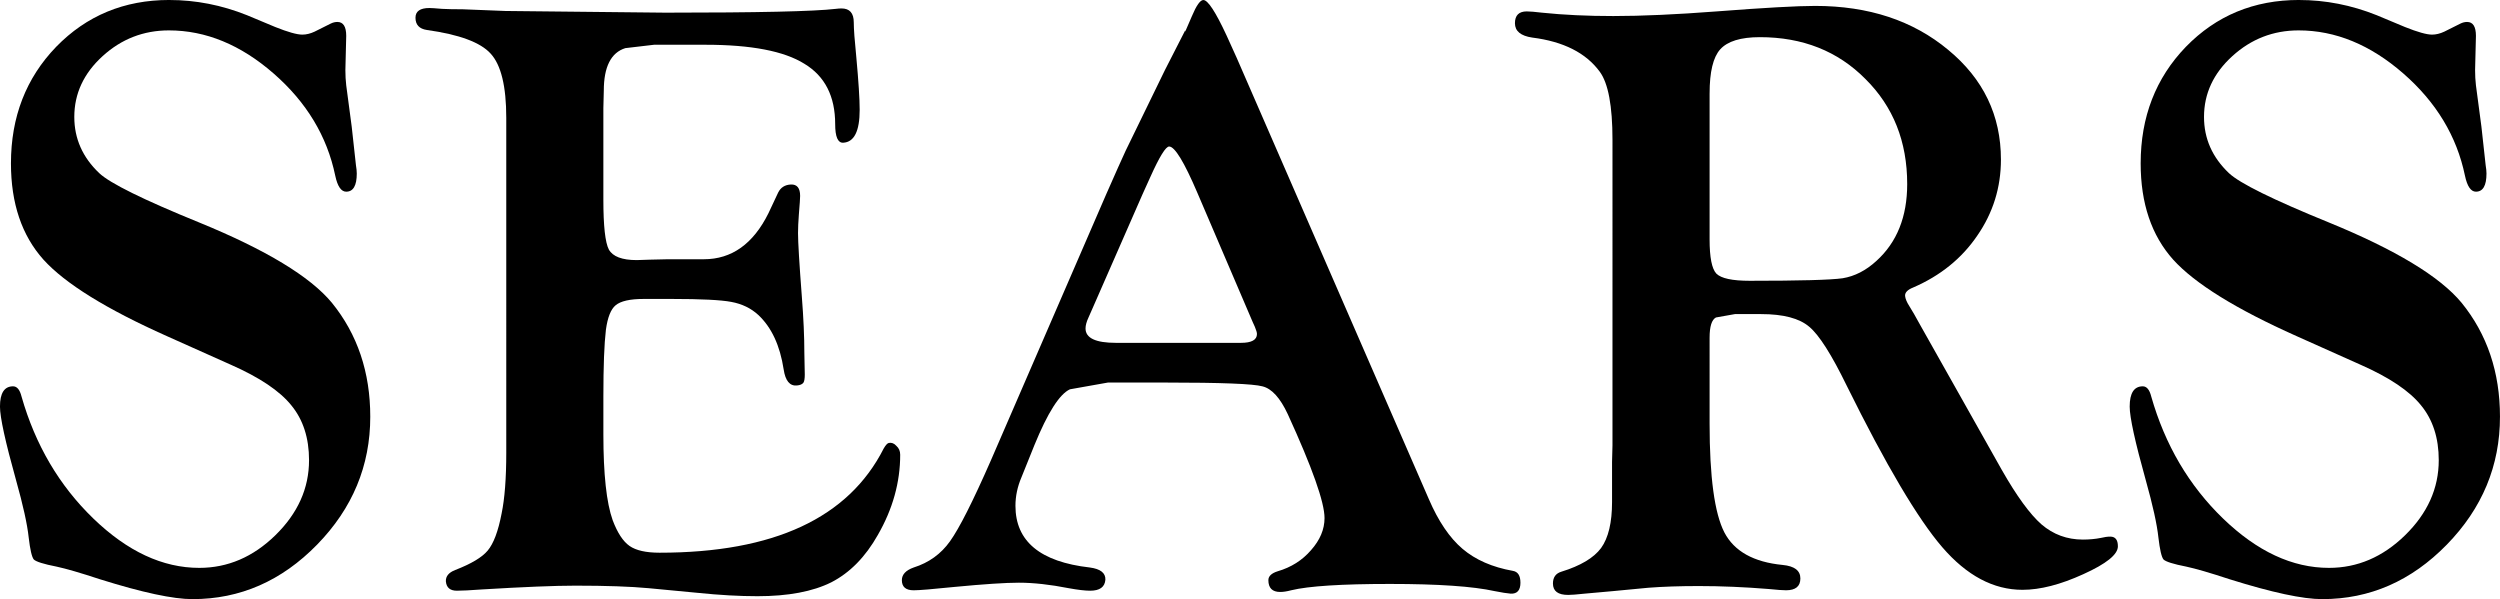
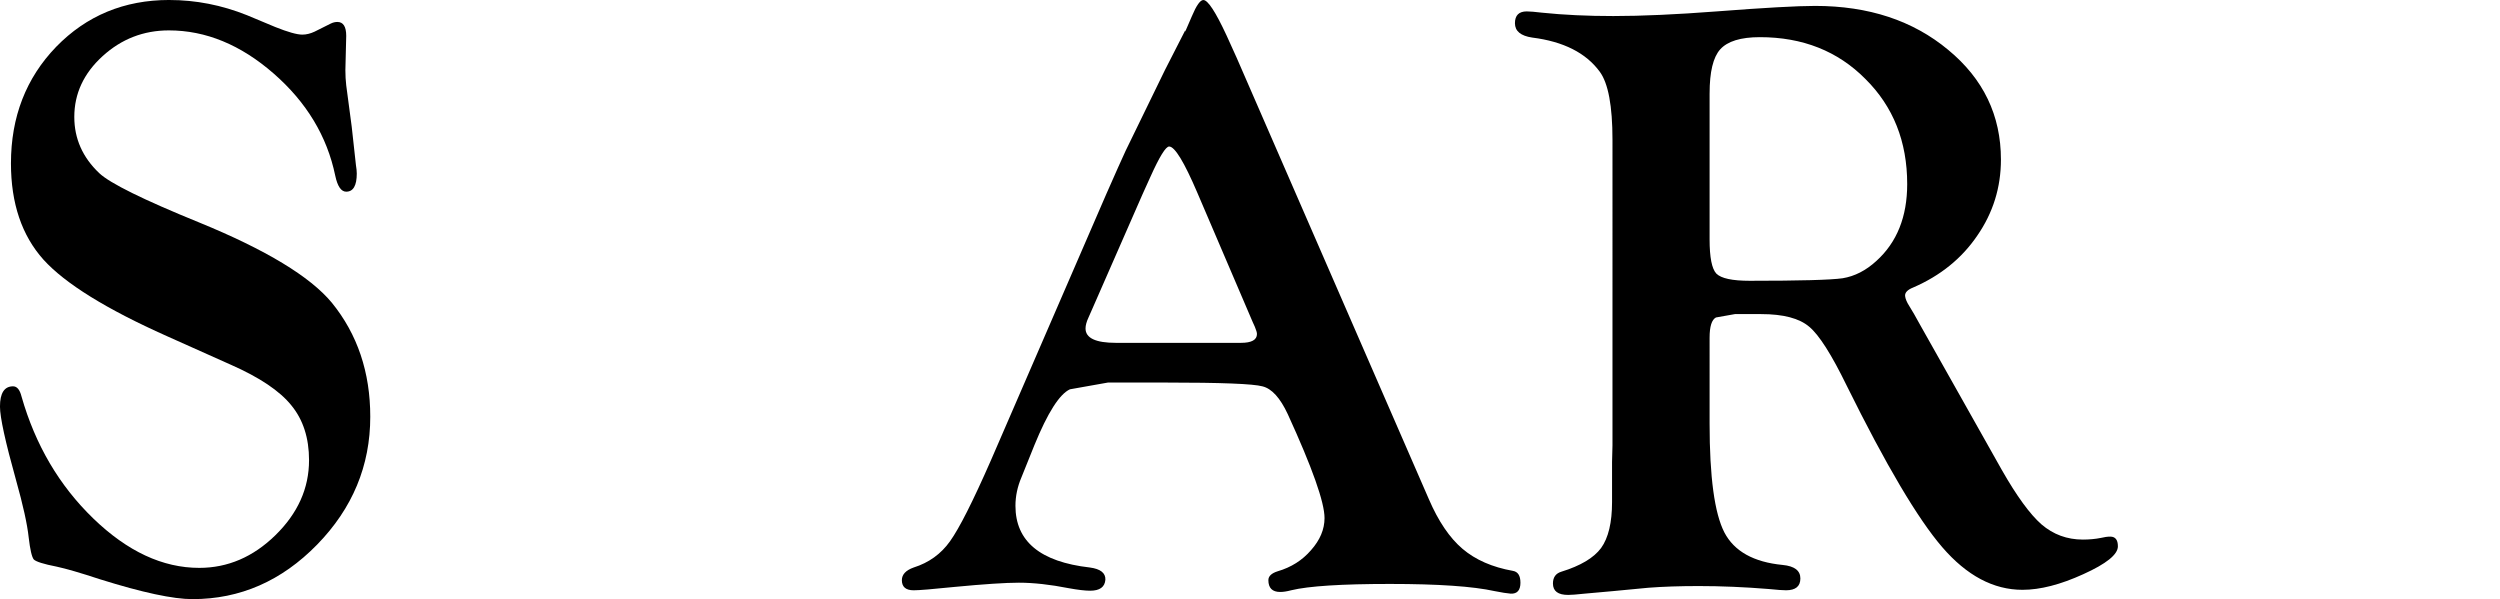
<svg xmlns="http://www.w3.org/2000/svg" xmlns:ns1="http://www.inkscape.org/namespaces/inkscape" xmlns:ns2="http://sodipodi.sourceforge.net/DTD/sodipodi-0.dtd" width="264.583mm" height="63.409mm" viewBox="0 0 264.583 63.409" version="1.1" id="svg960" ns1:version="0.92.4 (5da689c313, 2019-01-14)" ns2:docname="Sears 1958.svg">
  <defs id="defs954" />
  <ns2:namedview id="base" pagecolor="#ffffff" bordercolor="#666666" borderopacity="1.0" ns1:pageopacity="0.0" ns1:pageshadow="2" ns1:zoom="0.35" ns1:cx="1219.4755" ns1:cy="-308.04409" ns1:document-units="mm" ns1:current-layer="layer1" showgrid="false" ns1:window-width="1920" ns1:window-height="1017" ns1:window-x="-8" ns1:window-y="-8" ns1:window-maximized="1" fit-margin-top="0" fit-margin-left="0" fit-margin-right="0" fit-margin-bottom="0" />
  <g ns1:label="Layer 1" ns1:groupmode="layer" id="layer1" transform="translate(342.686,-3.921)">
    <g aria-label="SEARS" style="font-style:normal;font-variant:normal;font-weight:bold;font-stretch:normal;font-size:91.516px;line-height:1.25;font-family:'Goudy Old Style';-inkscape-font-specification:'Goudy Old Style Bold';text-align:center;letter-spacing:0px;word-spacing:0px;text-anchor:middle;fill:#000000;fill-opacity:1;stroke:none;stroke-width:2.288" id="text1507">
      <path d="m -324.767,3.921 q 4.2,0 8.222,1.609 l 2.994,1.251 q 2.011,0.804 2.86,0.804 0.626,0 1.296,-0.313 l 1.698,-0.849 q 0.357,-0.179 0.715,-0.179 0.938,0 0.938,1.475 l -0.089,3.62 q 0,0.849 0.089,1.609 l 0.581,4.379 0.447,4.066 q 0.089,0.536 0.089,0.894 0,1.921 -1.117,1.921 -0.804,0 -1.162,-1.698 -1.296,-6.256 -6.524,-10.814 -5.228,-4.558 -11.082,-4.558 -4.022,0 -7.016,2.726 -2.994,2.726 -2.994,6.435 0,3.441 2.636,5.943 1.698,1.609 10.59,5.228 10.59,4.335 14.031,8.49 4.066,5.005 4.066,12.065 0,7.775 -5.63,13.54 -5.63,5.764 -13.182,5.764 -3.083,0 -9.786,-2.1 -3.128,-1.028 -4.603,-1.341 -2.056,-0.402 -2.413,-0.76 -0.313,-0.402 -0.536,-2.324 -0.223,-2.1 -1.341,-6.077 -1.698,-6.077 -1.698,-7.775 0,-2.145 1.385,-2.145 0.626,0 0.894,1.072 2.19,7.686 7.597,12.914 5.407,5.228 11.216,5.228 4.513,0 8.043,-3.441 3.575,-3.485 3.575,-7.954 0,-3.53 -1.877,-5.809 -1.832,-2.279 -6.39,-4.29 l -6.792,-3.039 q -9.607,-4.29 -13.048,-8.088 -3.441,-3.843 -3.441,-10.188 0,-7.373 4.781,-12.333 4.826,-4.96 11.976,-4.96 z" style="stroke-width:2.288" id="path1509" />
-       <path d="m -278.83,15.361 v 9.697 q 0,4.156 0.581,5.273 0.626,1.117 2.949,1.117 l 1.341,-0.045 1.966,-0.045 h 3.798 q 4.424,0 6.837,-4.871 l 1.028,-2.19 q 0.402,-0.804 1.341,-0.849 0.983,-0.045 0.983,1.207 0,0.357 -0.134,1.966 -0.089,1.162 -0.089,1.966 0,1.43 0.402,6.703 0.268,3.441 0.268,5.988 l 0.045,2.279 q 0,0.626 -0.134,0.849 -0.179,0.268 -0.715,0.313 -1.117,0.089 -1.385,-1.698 -0.581,-3.798 -2.681,-5.764 -1.162,-1.072 -2.86,-1.385 -1.653,-0.313 -6.256,-0.313 h -3.039 q -2.145,0 -2.949,0.67 -0.76,0.626 -1.028,2.592 -0.268,2.234 -0.268,7.06 v 4.022 q 0,6.301 0.983,9.071 0.76,2.011 1.787,2.726 1.028,0.715 3.173,0.715 18.142,0 23.728,-11.037 0.313,-0.536 0.536,-0.581 0.447,-0.089 0.804,0.313 0.402,0.357 0.402,0.938 0,4.379 -2.368,8.49 -1.966,3.485 -4.915,5.005 -2.949,1.475 -7.82,1.475 -2.86,0 -6.345,-0.357 l -5.184,-0.492 q -2.86,-0.268 -7.731,-0.268 -3.262,0 -9.92,0.402 -1.832,0.134 -2.636,0.134 -1.072,0 -1.162,-0.983 -0.045,-0.804 0.983,-1.207 2.547,-0.983 3.441,-2.056 0.938,-1.117 1.475,-3.932 0.492,-2.368 0.492,-6.435 V 16.388 q 0,-5.005 -1.653,-6.792 -1.609,-1.787 -6.748,-2.502 -1.207,-0.179 -1.207,-1.296 0,-1.028 1.475,-1.028 0.313,0 1.341,0.089 0.804,0.045 2.19,0.045 l 4.513,0.179 16.936,0.179 q 14.612,0 18.008,-0.402 0.357,-0.045 0.626,-0.045 1.296,0 1.296,1.475 0,1.028 0.268,3.664 0.357,3.888 0.357,5.586 0,3.396 -1.743,3.485 -0.849,0.045 -0.849,-1.966 0,-4.424 -3.262,-6.39 -3.217,-2.011 -10.456,-2.011 h -5.452 l -3.039,0.357 q -2.279,0.715 -2.279,4.513 z" style="stroke-width:2.288" id="path1511" />
      <path d="m -211.802,10.043 20.332,46.696 q 1.519,3.53 3.575,5.273 2.056,1.743 5.318,2.324 0.804,0.134 0.804,1.251 0,1.207 -1.028,1.162 -0.581,-0.045 -1.698,-0.268 -3.441,-0.76 -11.082,-0.76 -7.686,0 -10.456,0.67 -0.67,0.179 -1.162,0.179 -1.251,0 -1.251,-1.251 0,-0.626 0.983,-0.938 2.145,-0.626 3.53,-2.234 1.43,-1.609 1.43,-3.396 0,-2.502 -3.888,-10.993 -1.207,-2.592 -2.681,-2.949 -1.43,-0.402 -10.278,-0.402 h -6.077 l -4.022,0.715 q -1.653,0.76 -3.754,5.898 l -1.385,3.441 q -0.626,1.475 -0.626,2.994 0,5.63 7.865,6.524 1.698,0.223 1.653,1.296 -0.089,1.162 -1.609,1.162 -0.804,0 -2.279,-0.268 -2.949,-0.581 -5.273,-0.581 -2.1,0 -6.792,0.447 -3.485,0.357 -4.335,0.357 -1.251,0 -1.251,-1.072 0,-0.894 1.251,-1.341 2.413,-0.76 3.843,-2.771 1.475,-2.056 4.335,-8.58 l 12.199,-28.152 q 1.475,-3.351 2.056,-4.603 l 4.156,-8.535 q 2.145,-4.2 2.145,-4.2 0,0.134 0,0.134 0,0 0.715,-1.653 0.715,-1.698 1.207,-1.698 0.715,0 2.458,3.754 z m 1.698,27.973 -5.854,-13.674 q -2.1,-4.915 -2.994,-4.915 -0.536,0 -1.966,3.173 l -0.849,1.877 -5.228,11.931 -0.492,1.117 q -0.313,0.67 -0.313,1.162 0,1.519 3.217,1.519 h 13.227 q 1.698,0 1.698,-0.938 0,-0.223 -0.223,-0.76 z" style="stroke-width:2.288" id="path1513" />
      <path d="m -161.754,48.741 q 0,8.49 1.564,11.529 1.564,2.994 6.167,3.441 1.877,0.179 1.877,1.43 0,1.251 -1.519,1.251 -0.492,0 -1.832,-0.134 -3.843,-0.313 -7.418,-0.313 -2.994,0 -5.318,0.179 l -3.754,0.357 -2.994,0.268 q -1.251,0.134 -1.743,0.134 -1.609,0 -1.609,-1.207 0,-0.983 0.894,-1.251 3.039,-0.938 4.2,-2.502 1.162,-1.609 1.162,-4.871 v -4.245 l 0.045,-1.743 V 18.712 q 0,-5.362 -1.341,-7.194 -2.19,-2.994 -7.15,-3.62 -1.832,-0.268 -1.832,-1.519 0,-1.251 1.251,-1.251 0.492,0 1.609,0.134 3.441,0.357 7.552,0.357 4.513,0 10.948,-0.492 7.552,-0.581 10.412,-0.581 8.49,0 14.076,4.647 5.586,4.603 5.586,11.618 0,4.424 -2.502,8.043 -2.458,3.62 -6.792,5.496 -0.894,0.357 -0.849,0.894 0.045,0.447 0.447,1.072 0.402,0.626 1.207,2.1 l 3.977,7.06 4.603,8.177 q 2.368,4.156 4.2,5.764 1.877,1.609 4.379,1.609 1.028,0 1.921,-0.179 0.536,-0.134 0.983,-0.134 0.804,0 0.804,1.028 0,1.296 -3.664,2.949 -3.62,1.653 -6.435,1.653 -4.603,0 -8.49,-4.513 -3.888,-4.513 -10.099,-17.07 -2.413,-4.96 -3.977,-6.256 -1.564,-1.341 -5.094,-1.341 h -2.771 l -2.011,0.357 q -0.67,0.357 -0.67,2.145 z m 0,-34.944 v 15.461 q 0,2.86 0.715,3.62 0.76,0.76 3.53,0.76 7.954,0 9.831,-0.268 1.921,-0.313 3.575,-1.832 3.262,-2.949 3.262,-8.133 0,-6.748 -4.424,-11.127 -4.379,-4.424 -11.171,-4.424 -3.039,0 -4.2,1.296 -1.117,1.251 -1.117,4.647 z" style="stroke-width:2.288" id="path1515" />
-       <path d="m -99.373,3.921 q 4.2,0 8.222,1.609 l 2.994,1.251 q 2.011,0.804 2.86,0.804 0.626,0 1.296,-0.313 l 1.698,-0.849 q 0.357,-0.179 0.715,-0.179 0.938,0 0.938,1.475 l -0.089,3.62 q 0,0.849 0.089,1.609 l 0.581,4.379 0.447,4.066 q 0.089,0.536 0.089,0.894 0,1.921 -1.117,1.921 -0.804,0 -1.162,-1.698 -1.296,-6.256 -6.524,-10.814 -5.228,-4.558 -11.082,-4.558 -4.022,0 -7.016,2.726 -2.994,2.726 -2.994,6.435 0,3.441 2.636,5.943 1.698,1.609 10.59,5.228 10.59,4.335 14.031,8.49 4.066,5.005 4.066,12.065 0,7.775 -5.63,13.54 -5.63,5.764 -13.182,5.764 -3.083,0 -9.786,-2.1 -3.128,-1.028 -4.603,-1.341 -2.056,-0.402 -2.413,-0.76 -0.313,-0.402 -0.536,-2.324 -0.223,-2.1 -1.341,-6.077 -1.698,-6.077 -1.698,-7.775 0,-2.145 1.385,-2.145 0.626,0 0.894,1.072 2.19,7.686 7.597,12.914 5.407,5.228 11.216,5.228 4.513,0 8.043,-3.441 3.575,-3.485 3.575,-7.954 0,-3.53 -1.877,-5.809 -1.832,-2.279 -6.39,-4.29 l -6.792,-3.039 q -9.607,-4.29 -13.048,-8.088 -3.441,-3.843 -3.441,-10.188 0,-7.373 4.781,-12.333 4.826,-4.96 11.976,-4.96 z" style="stroke-width:2.288" id="path1517" />
    </g>
  </g>
</svg>